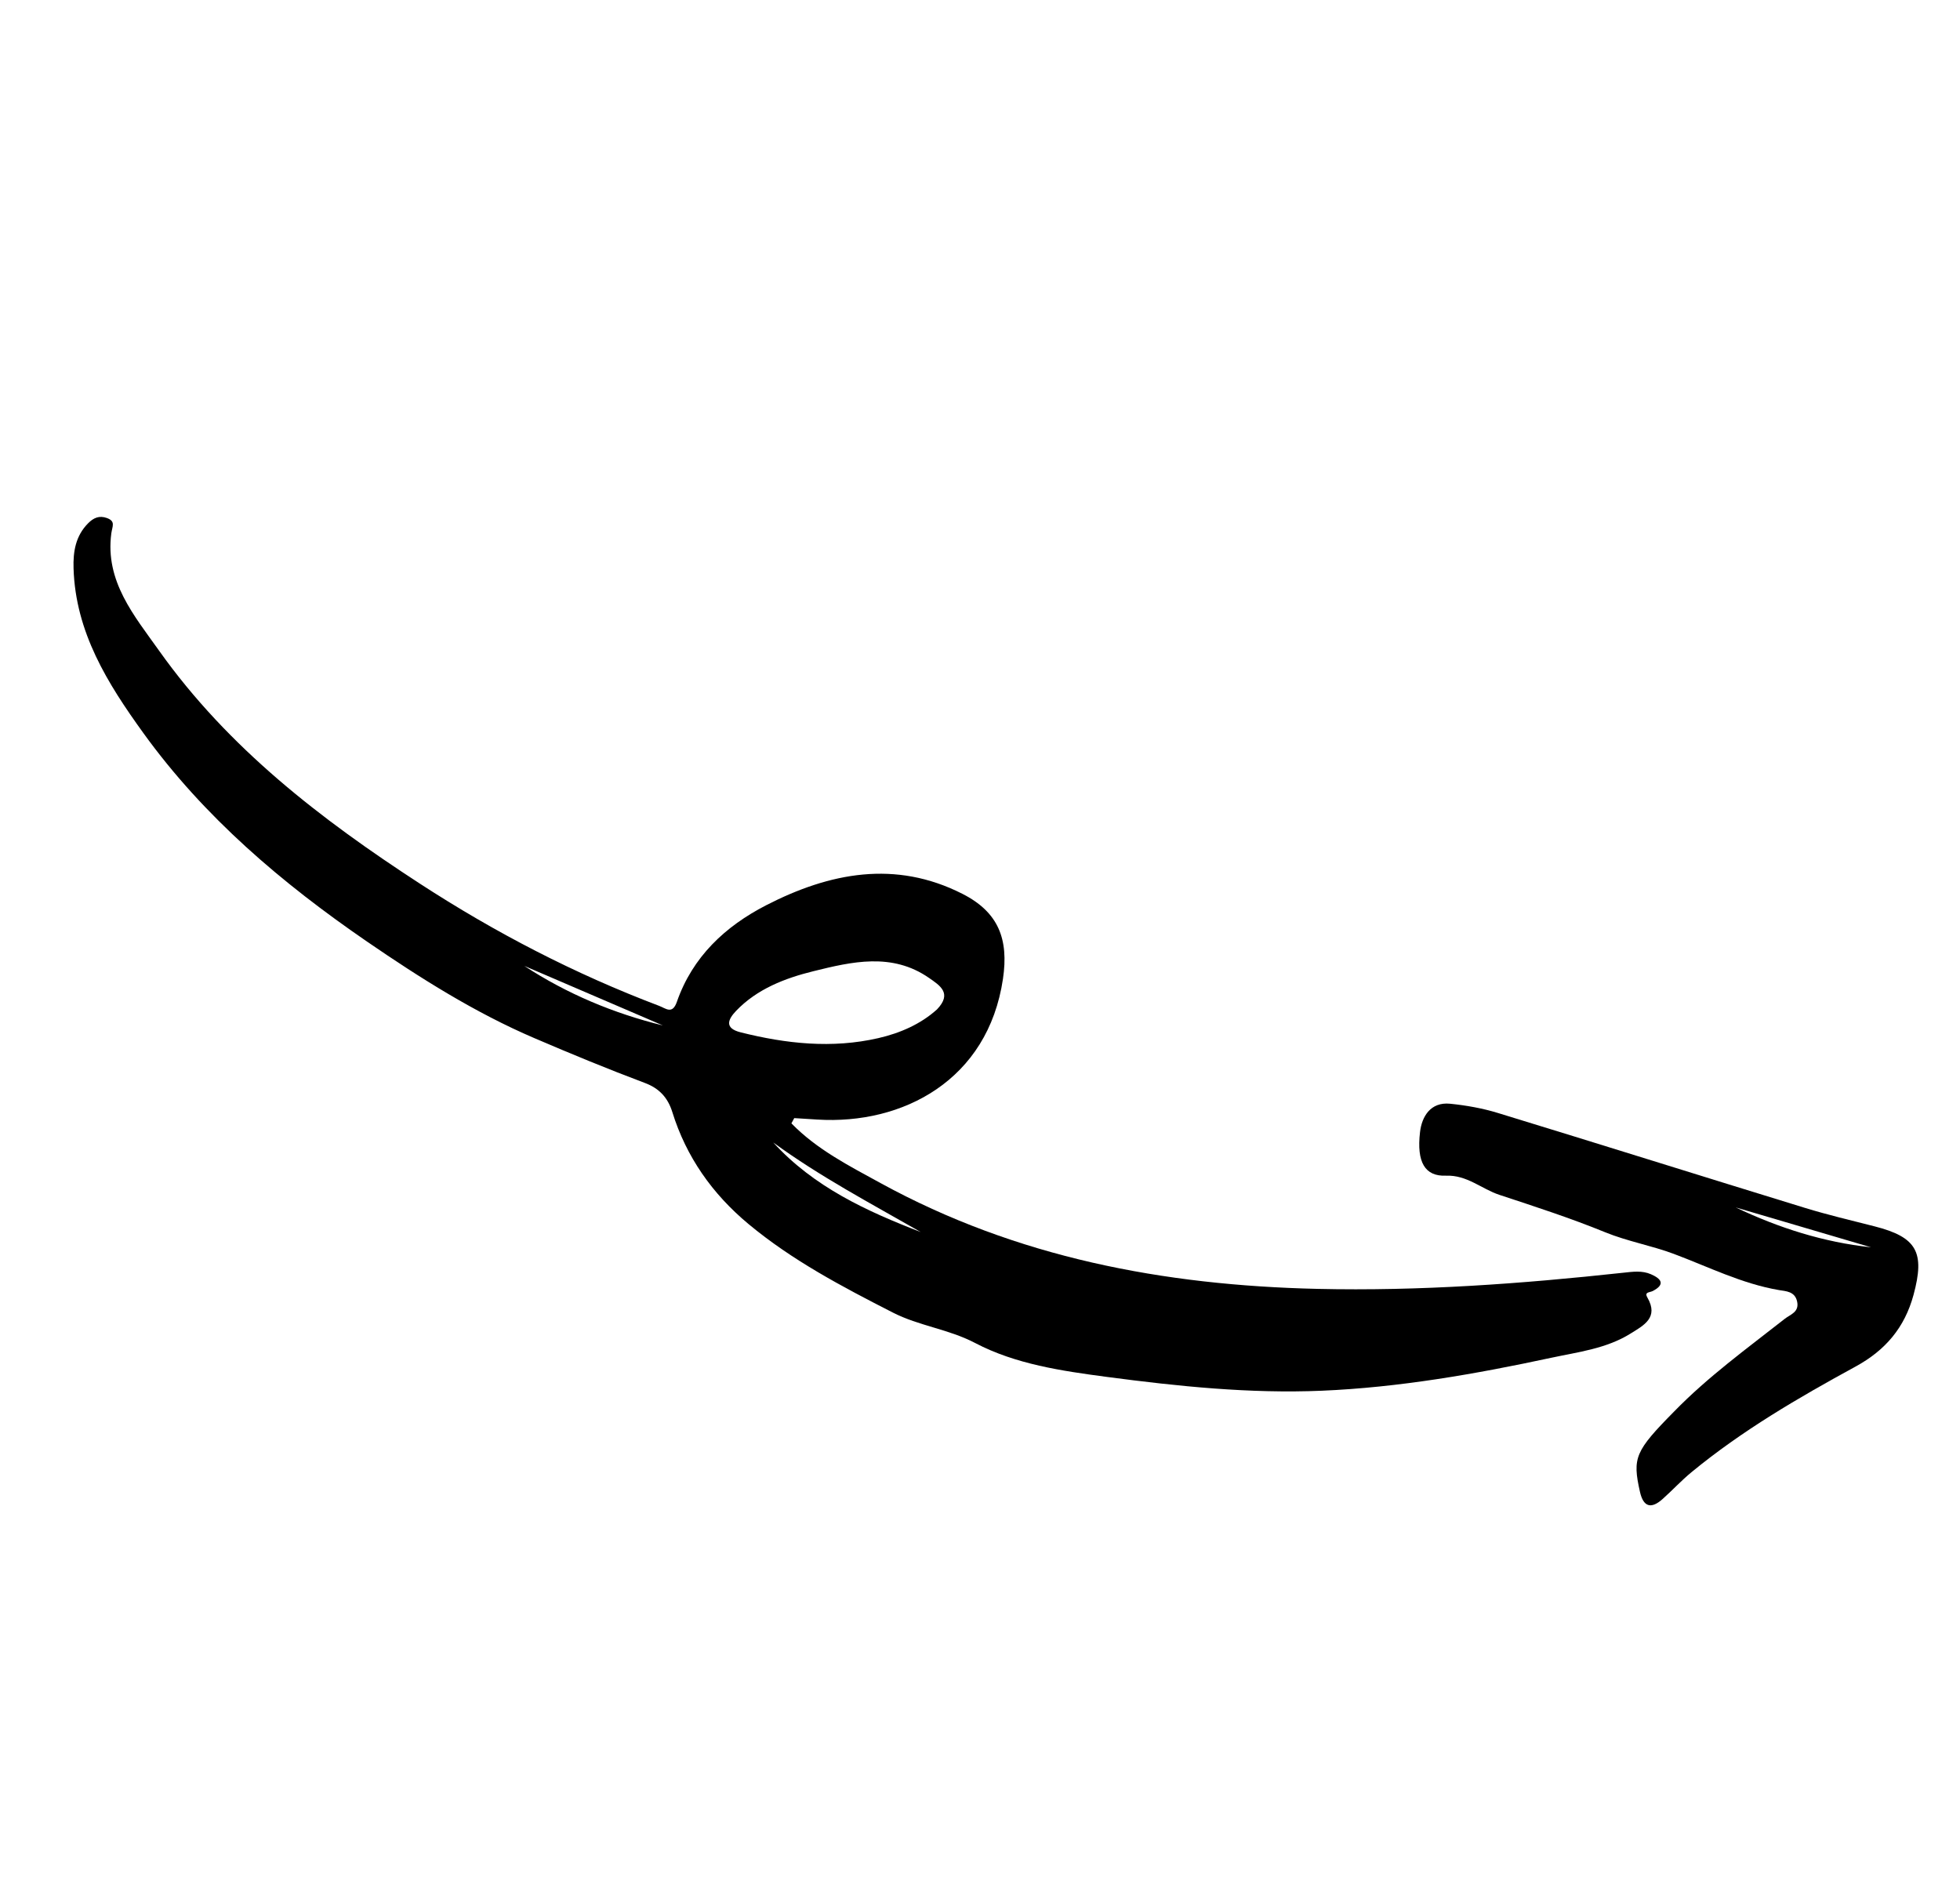
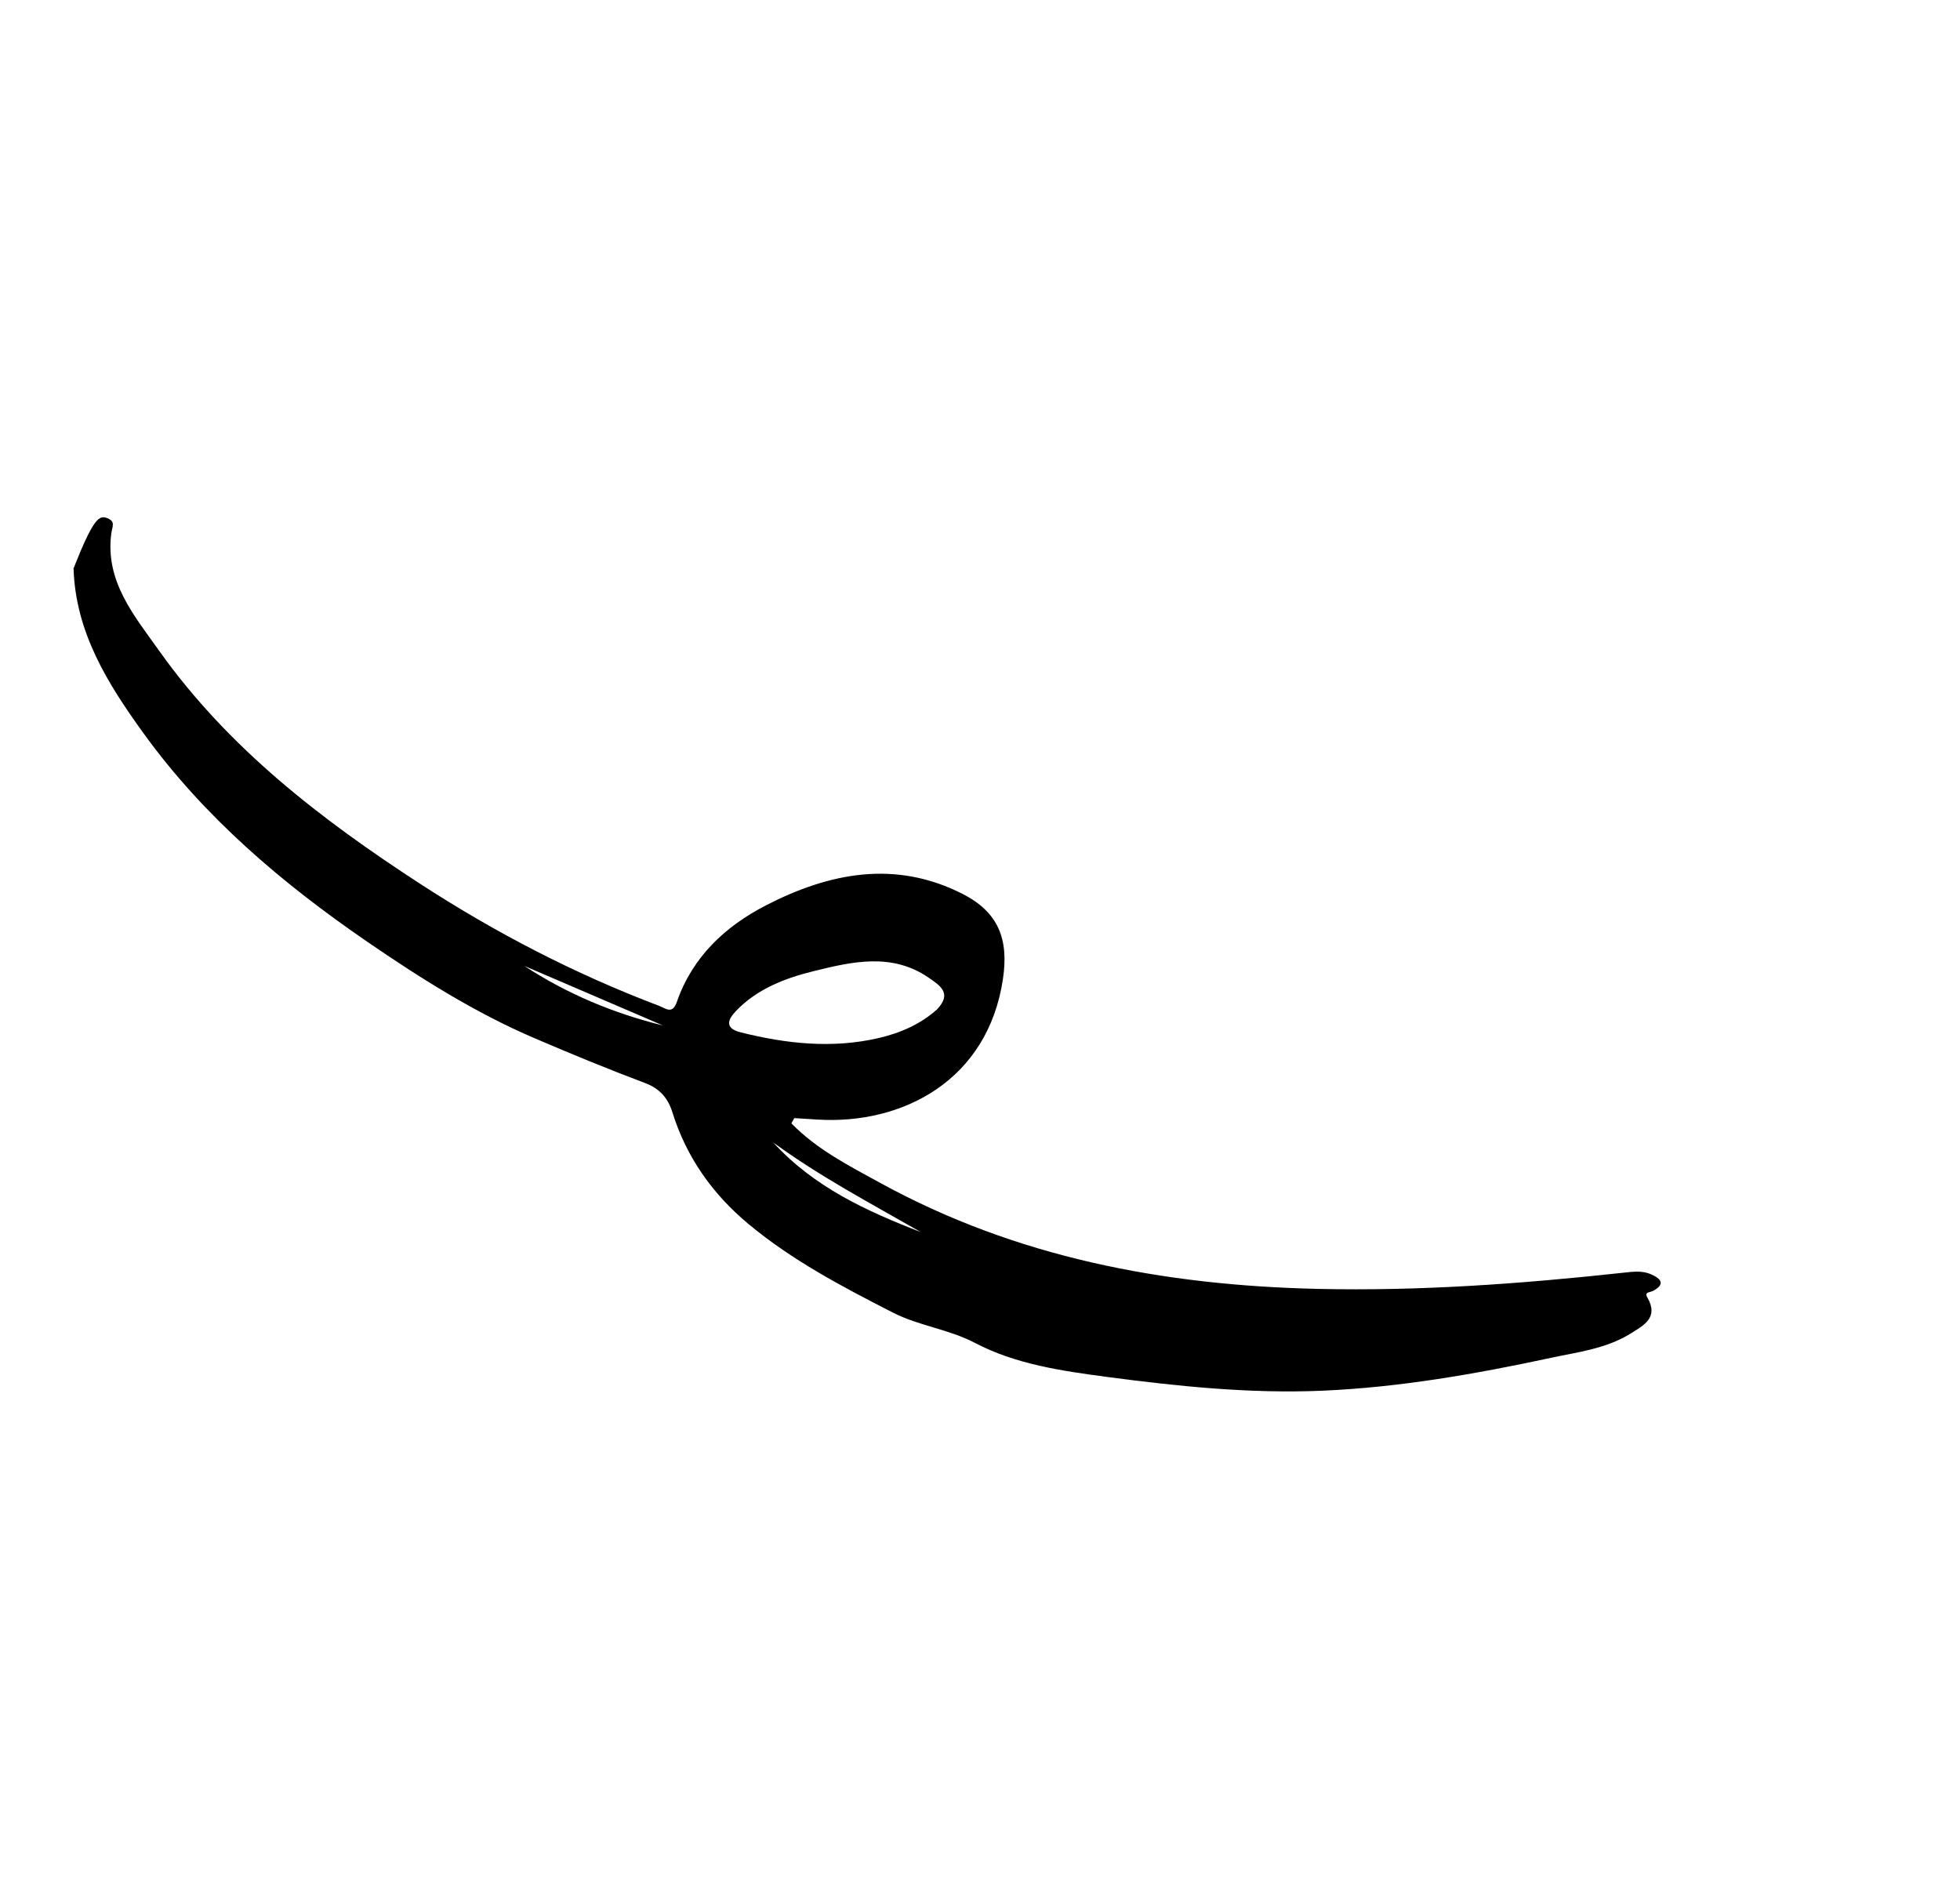
<svg xmlns="http://www.w3.org/2000/svg" width="95" height="92" viewBox="0 0 95 92" fill="none">
-   <path fill-rule="evenodd" clip-rule="evenodd" d="M32.131 49.705L25.413 46.819C27.483 48.173 29.735 49.116 32.131 49.705M44.629 59.719C42.193 58.324 39.733 57.025 37.48 55.378C39.443 57.532 42.003 58.707 44.629 59.719M45.416 48.927C46.163 48.146 45.56 47.77 45.029 47.401C43.233 46.154 41.282 46.616 39.421 47.076C38.065 47.411 36.697 47.93 35.677 48.999C35.288 49.407 35.092 49.837 35.9 50.039C38.105 50.592 40.324 50.834 42.568 50.32C43.637 50.075 44.628 49.637 45.416 48.927M38.359 54.45C39.588 55.714 41.155 56.51 42.681 57.346C49.274 60.957 56.407 62.302 63.85 62.473C68.821 62.587 73.755 62.226 78.686 61.69C79.135 61.642 79.588 61.575 80.021 61.764C80.507 61.977 80.739 62.247 80.112 62.575C79.957 62.656 79.686 62.613 79.849 62.895C80.411 63.87 79.663 64.245 79.037 64.636C77.864 65.372 76.49 65.533 75.181 65.814C71.514 66.602 67.814 67.251 64.061 67.41C60.577 67.557 57.11 67.197 53.655 66.741C51.456 66.45 49.224 66.124 47.271 65.1C45.974 64.419 44.55 64.273 43.273 63.62C40.826 62.369 38.402 61.097 36.276 59.327C34.526 57.87 33.262 56.076 32.586 53.9C32.363 53.183 31.932 52.746 31.262 52.494C29.456 51.816 27.667 51.077 25.902 50.32C23.03 49.09 20.367 47.409 17.786 45.637C13.67 42.81 9.892 39.609 6.945 35.526C5.212 33.125 3.66 30.646 3.565 27.55C3.54 26.734 3.664 25.976 4.271 25.364C4.532 25.1 4.809 24.975 5.181 25.109C5.62 25.267 5.44 25.516 5.395 25.855C5.087 28.177 6.499 29.834 7.715 31.545C11.065 36.26 15.554 39.711 20.339 42.823C24 45.205 27.859 47.207 31.948 48.755C32.273 48.877 32.589 49.188 32.807 48.561C33.566 46.379 35.149 44.899 37.138 43.877C40.208 42.299 43.398 41.673 46.649 43.326C48.396 44.214 48.898 45.519 48.613 47.446C47.887 52.358 43.756 54.526 39.61 54.266C39.239 54.242 38.868 54.219 38.497 54.196C38.451 54.28 38.405 54.365 38.359 54.45" fill="black" />
-   <path fill-rule="evenodd" clip-rule="evenodd" d="M84.129 58.525C86.215 59.519 88.389 60.211 90.69 60.458C88.503 59.813 86.316 59.169 84.129 58.525M81.15 68.411C82.784 66.733 84.675 65.363 86.508 63.923C86.782 63.708 87.217 63.6 87.105 63.086C86.998 62.591 86.562 62.588 86.231 62.532C84.421 62.224 82.804 61.403 81.109 60.77C80.039 60.371 78.885 60.171 77.797 59.727C76.124 59.043 74.397 58.484 72.678 57.917C71.807 57.629 71.108 56.946 70.08 56.986C69.072 57.026 68.655 56.343 68.828 54.873C68.915 54.123 69.335 53.404 70.285 53.499C71.067 53.578 71.856 53.718 72.605 53.948C77.568 55.465 82.519 57.023 87.48 58.546C88.593 58.888 89.731 59.155 90.861 59.443C92.915 59.967 93.305 60.703 92.749 62.759C92.318 64.355 91.38 65.452 89.939 66.238C87.165 67.751 84.435 69.342 81.985 71.359C81.494 71.763 81.06 72.236 80.584 72.66C80.034 73.152 79.654 73.054 79.487 72.308C79.116 70.654 79.249 70.337 81.15 68.411" fill="black" />
+   <path fill-rule="evenodd" clip-rule="evenodd" d="M32.131 49.705L25.413 46.819C27.483 48.173 29.735 49.116 32.131 49.705M44.629 59.719C42.193 58.324 39.733 57.025 37.48 55.378C39.443 57.532 42.003 58.707 44.629 59.719M45.416 48.927C46.163 48.146 45.56 47.77 45.029 47.401C43.233 46.154 41.282 46.616 39.421 47.076C38.065 47.411 36.697 47.93 35.677 48.999C35.288 49.407 35.092 49.837 35.9 50.039C38.105 50.592 40.324 50.834 42.568 50.32C43.637 50.075 44.628 49.637 45.416 48.927M38.359 54.45C39.588 55.714 41.155 56.51 42.681 57.346C49.274 60.957 56.407 62.302 63.85 62.473C68.821 62.587 73.755 62.226 78.686 61.69C79.135 61.642 79.588 61.575 80.021 61.764C80.507 61.977 80.739 62.247 80.112 62.575C79.957 62.656 79.686 62.613 79.849 62.895C80.411 63.87 79.663 64.245 79.037 64.636C77.864 65.372 76.49 65.533 75.181 65.814C71.514 66.602 67.814 67.251 64.061 67.41C60.577 67.557 57.11 67.197 53.655 66.741C51.456 66.45 49.224 66.124 47.271 65.1C45.974 64.419 44.55 64.273 43.273 63.62C40.826 62.369 38.402 61.097 36.276 59.327C34.526 57.87 33.262 56.076 32.586 53.9C32.363 53.183 31.932 52.746 31.262 52.494C29.456 51.816 27.667 51.077 25.902 50.32C23.03 49.09 20.367 47.409 17.786 45.637C13.67 42.81 9.892 39.609 6.945 35.526C5.212 33.125 3.66 30.646 3.565 27.55C4.532 25.1 4.809 24.975 5.181 25.109C5.62 25.267 5.44 25.516 5.395 25.855C5.087 28.177 6.499 29.834 7.715 31.545C11.065 36.26 15.554 39.711 20.339 42.823C24 45.205 27.859 47.207 31.948 48.755C32.273 48.877 32.589 49.188 32.807 48.561C33.566 46.379 35.149 44.899 37.138 43.877C40.208 42.299 43.398 41.673 46.649 43.326C48.396 44.214 48.898 45.519 48.613 47.446C47.887 52.358 43.756 54.526 39.61 54.266C39.239 54.242 38.868 54.219 38.497 54.196C38.451 54.28 38.405 54.365 38.359 54.45" fill="black" />
</svg>